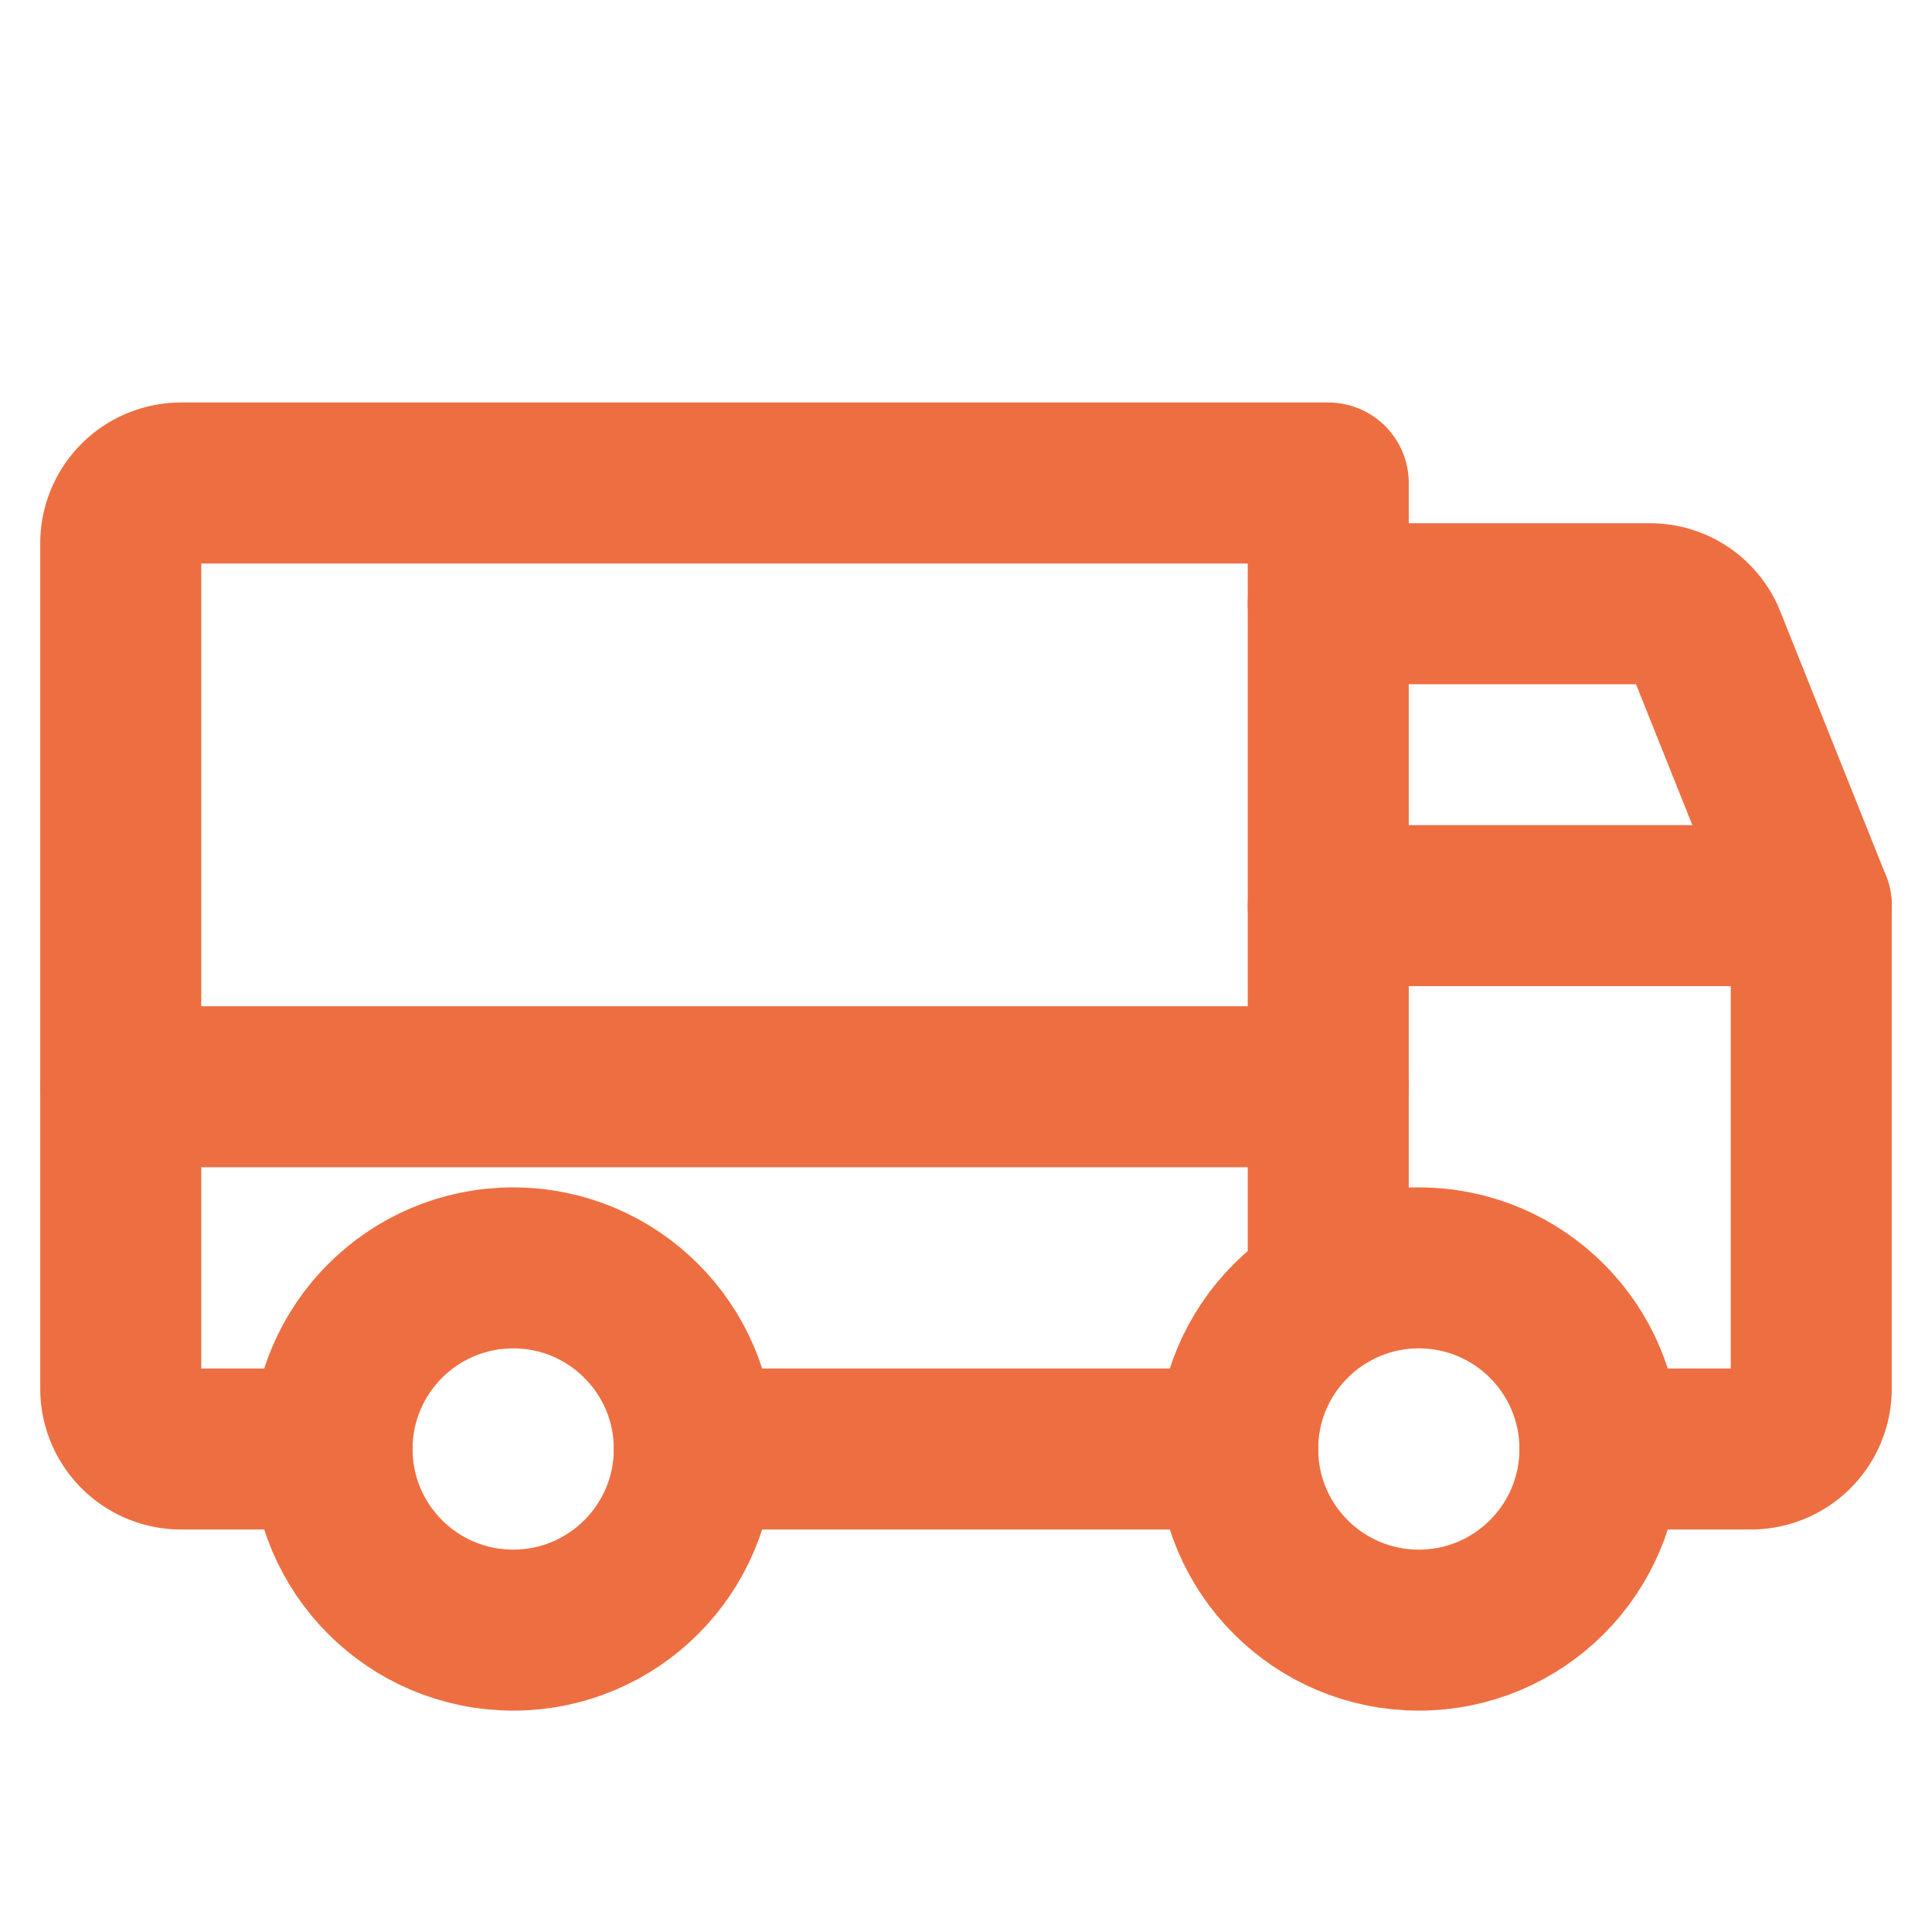
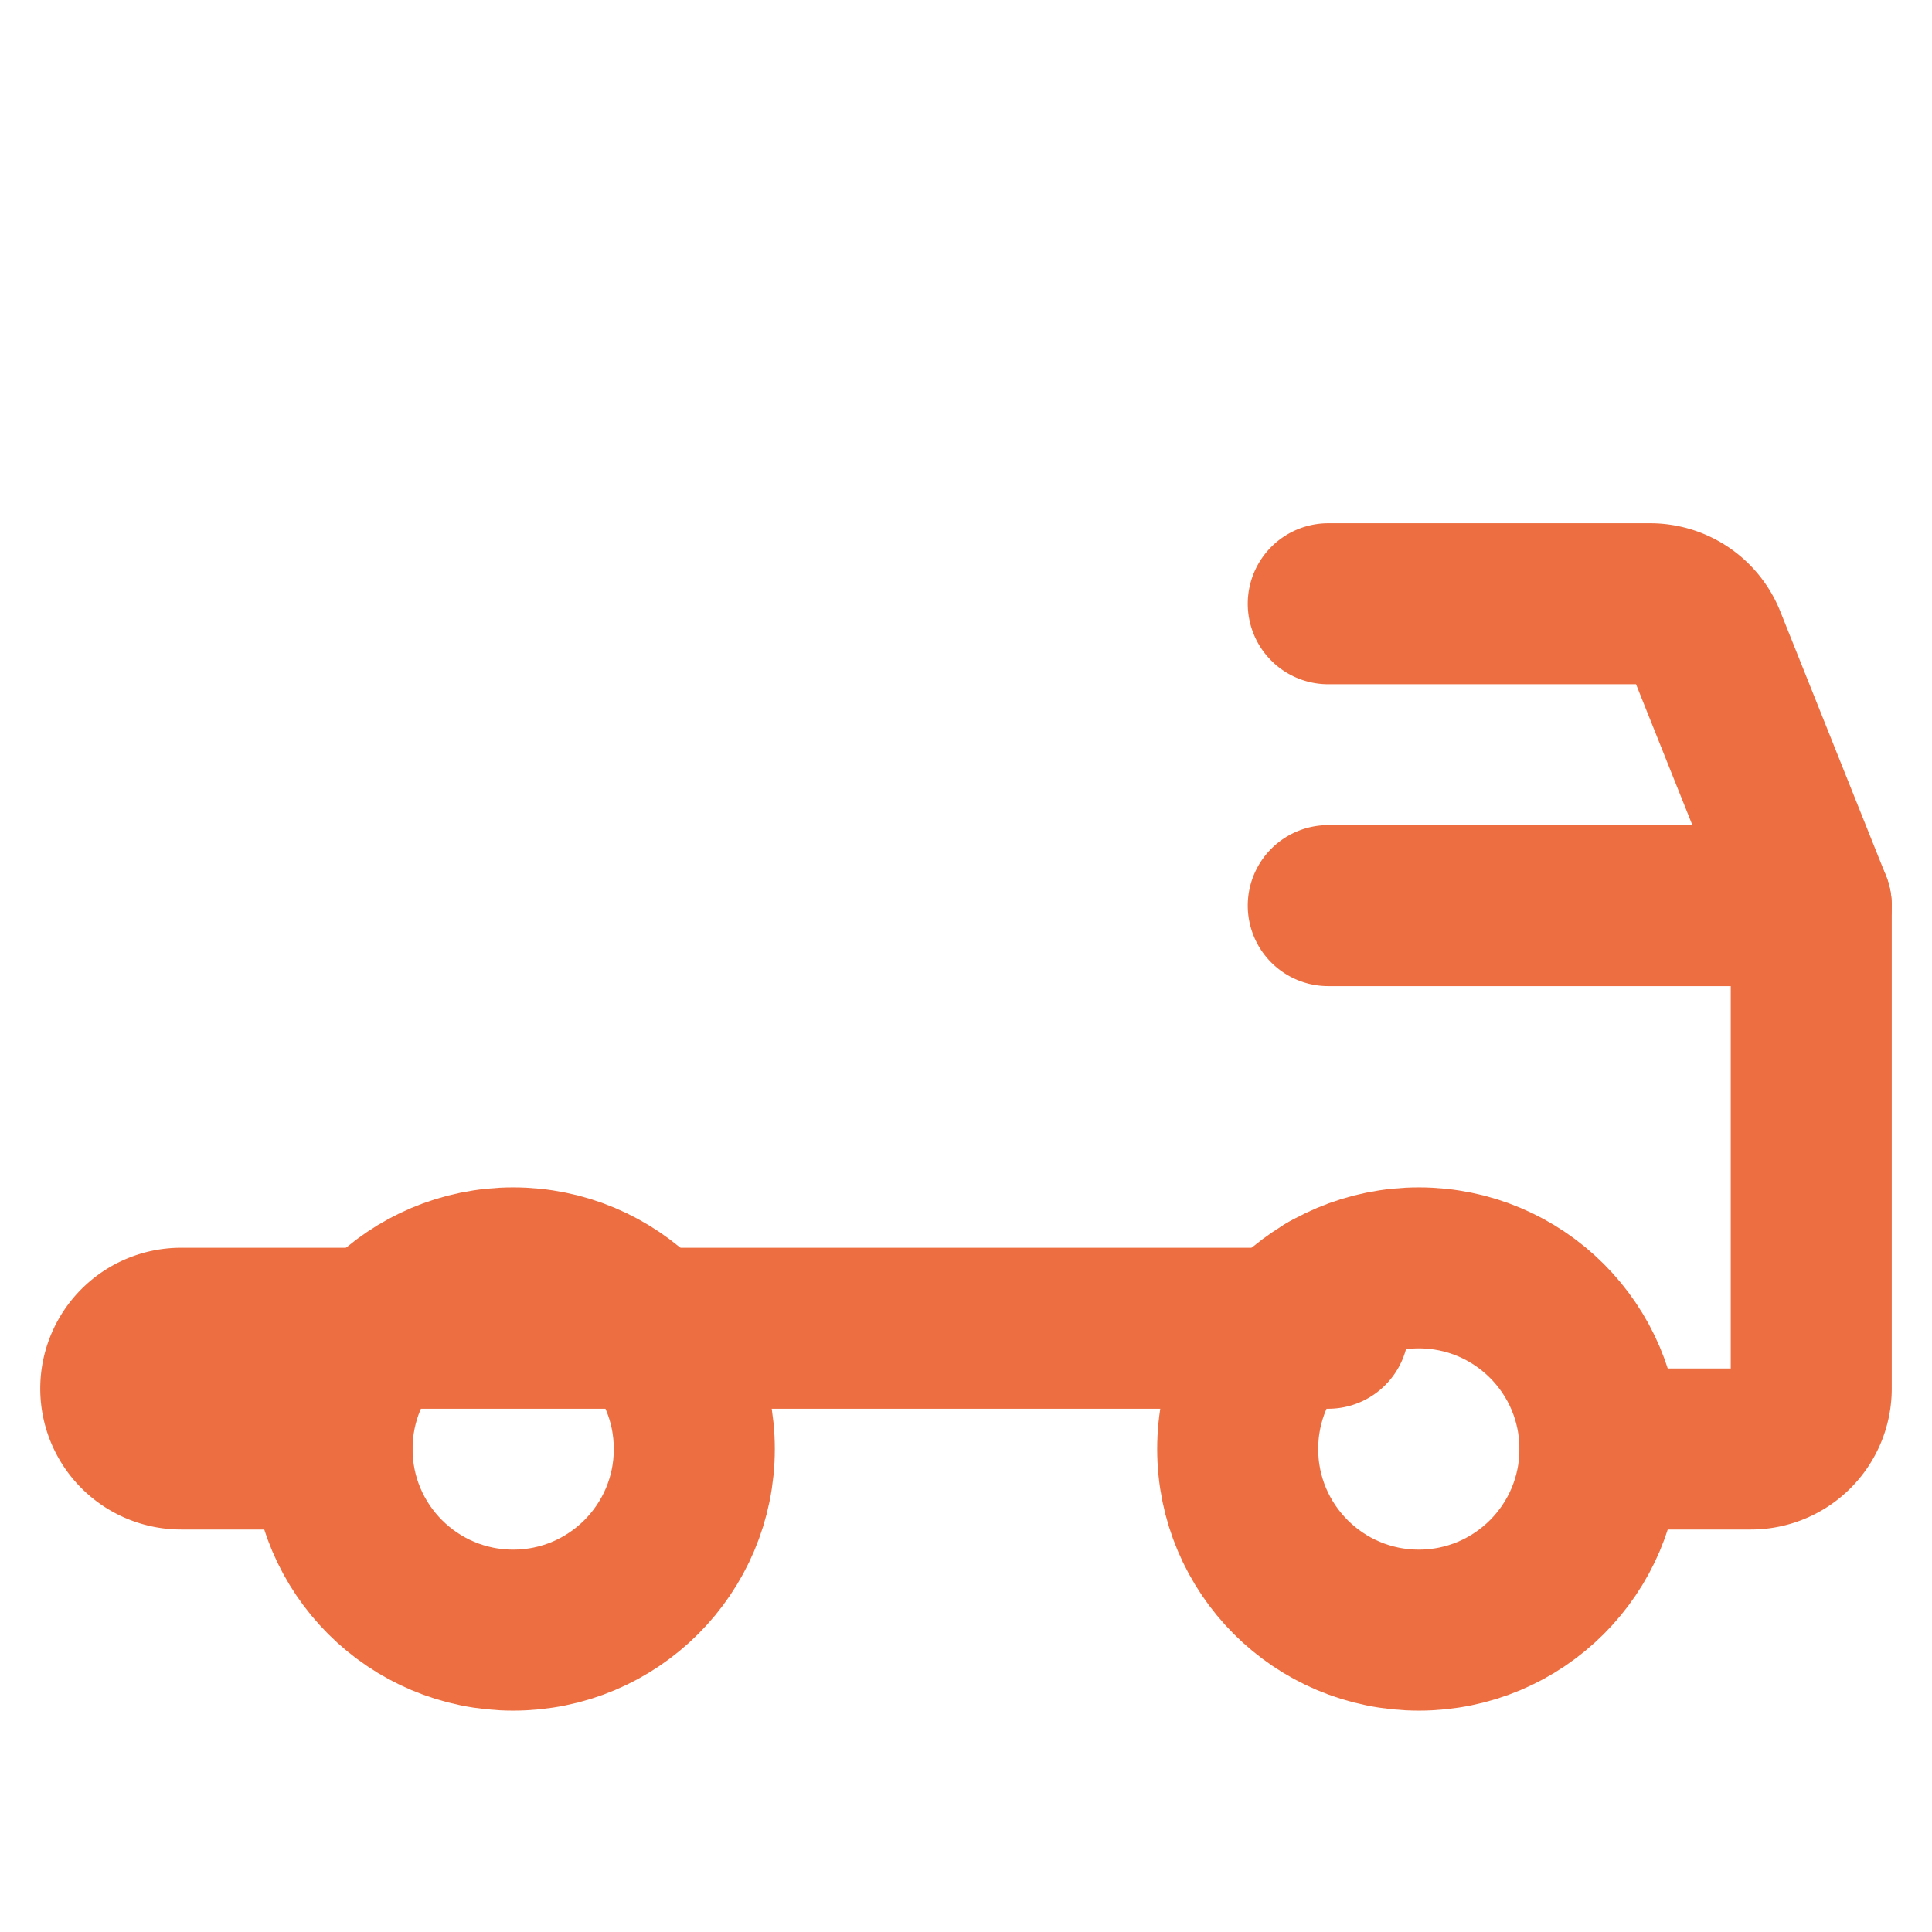
<svg xmlns="http://www.w3.org/2000/svg" width="24" height="24" viewBox="0 0 24 24">
-   <rect width="24" height="24" fill="none" />
  <path d="M176,80h3.994a.741.741,0,0,1,.694.469L182,83.75" transform="translate(-159.5 -72.5)" fill="none" stroke="#ed6f41" stroke-linecap="round" stroke-linejoin="round" stroke-width="2" />
-   <line x2="15" transform="translate(1.5 13.5)" fill="none" stroke="#ed6f41" stroke-linecap="round" stroke-linejoin="round" stroke-width="2" />
  <circle cx="2.25" cy="2.25" r="2.25" transform="translate(15.375 15.75)" fill="none" stroke="#ed6f41" stroke-linecap="round" stroke-linejoin="round" stroke-width="2" />
  <circle cx="2.25" cy="2.25" r="2.25" transform="translate(4.125 15.75)" fill="none" stroke="#ed6f41" stroke-linecap="round" stroke-linejoin="round" stroke-width="2" />
-   <line x1="6.75" transform="translate(8.625 18)" fill="none" stroke="#ed6f41" stroke-linecap="round" stroke-linejoin="round" stroke-width="2" />
-   <path d="M18.625,76H16.75a.75.75,0,0,1-.75-.75V64.75a.75.75,0,0,1,.75-.75H31V74.05" transform="translate(-14.5 -58)" fill="none" stroke="#ed6f41" stroke-linecap="round" stroke-linejoin="round" stroke-width="2" />
+   <path d="M18.625,76H16.75a.75.75,0,0,1-.75-.75a.75.75,0,0,1,.75-.75H31V74.05" transform="translate(-14.5 -58)" fill="none" stroke="#ed6f41" stroke-linecap="round" stroke-linejoin="round" stroke-width="2" />
  <path d="M176,120h6v6a.75.75,0,0,1-.75.75h-1.875" transform="translate(-159.5 -108.75)" fill="none" stroke="#ed6f41" stroke-linecap="round" stroke-linejoin="round" stroke-width="2" />
</svg>